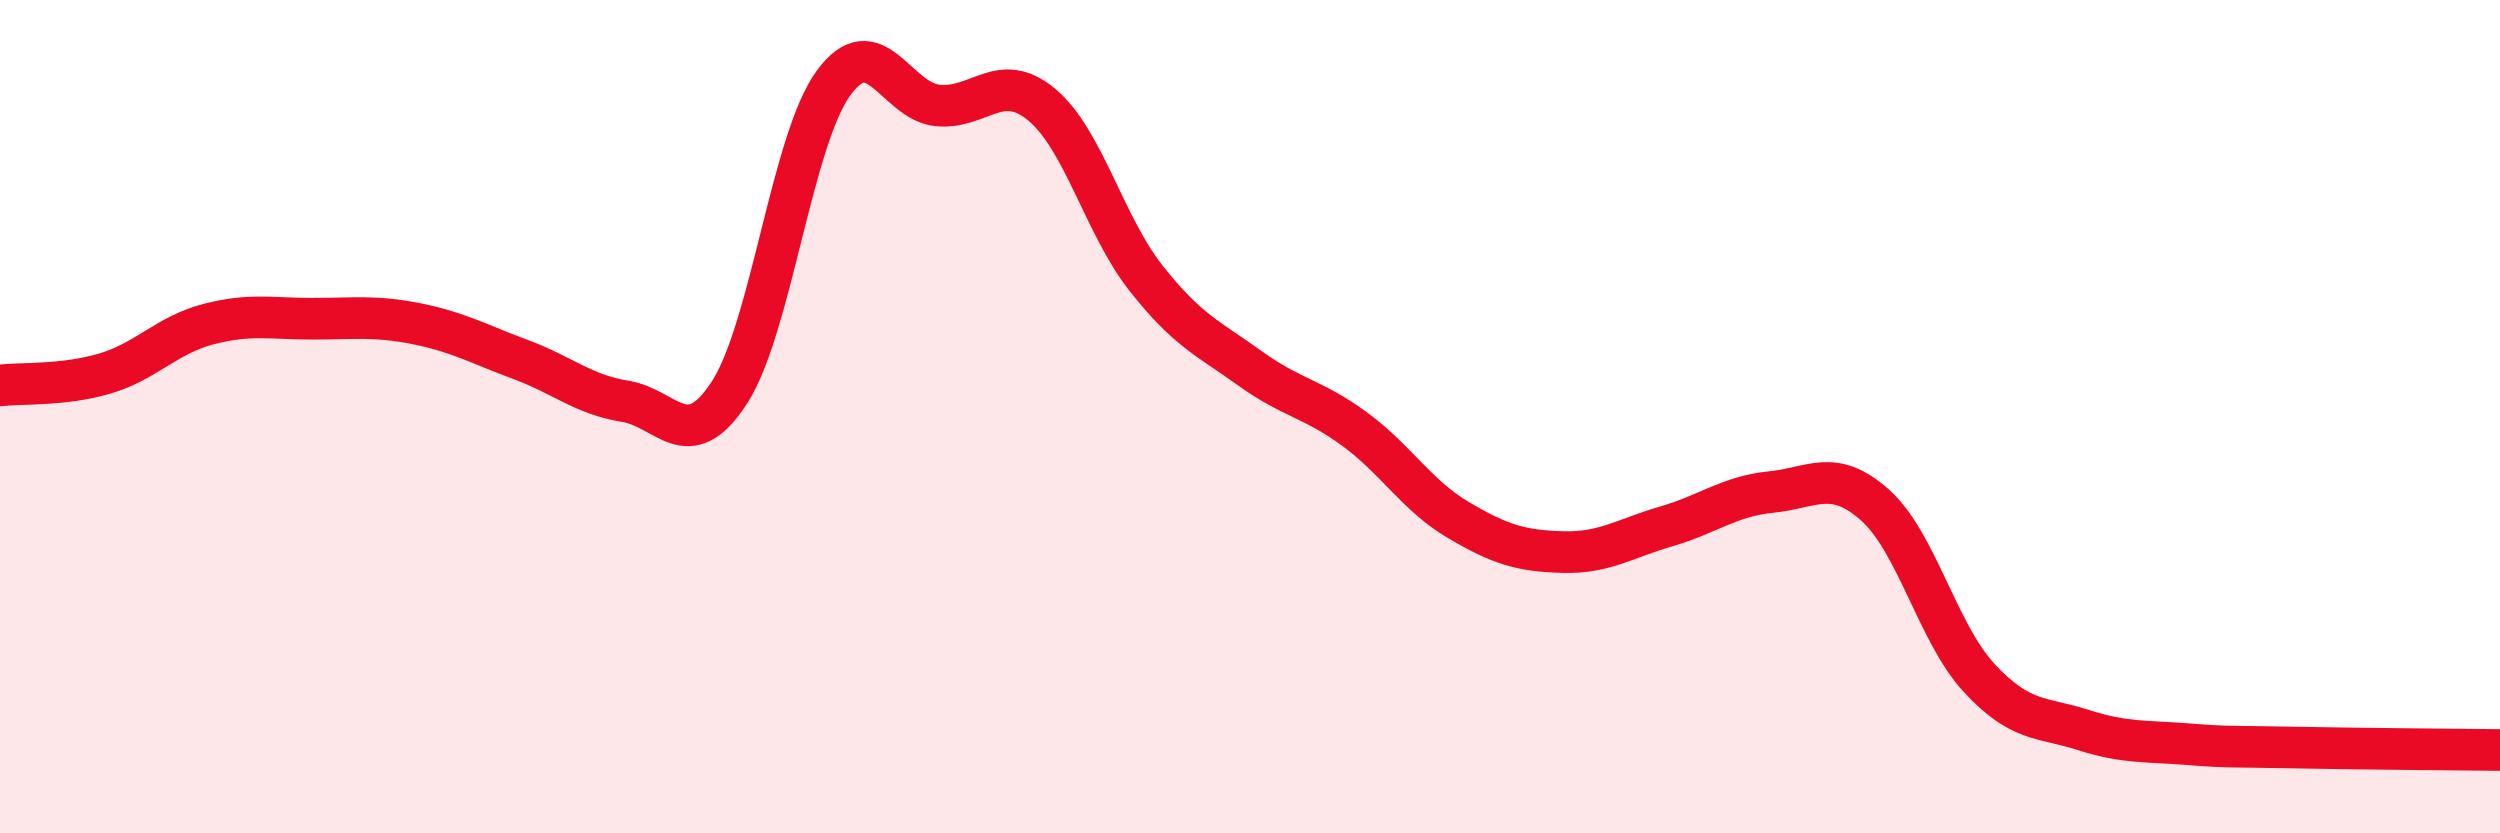
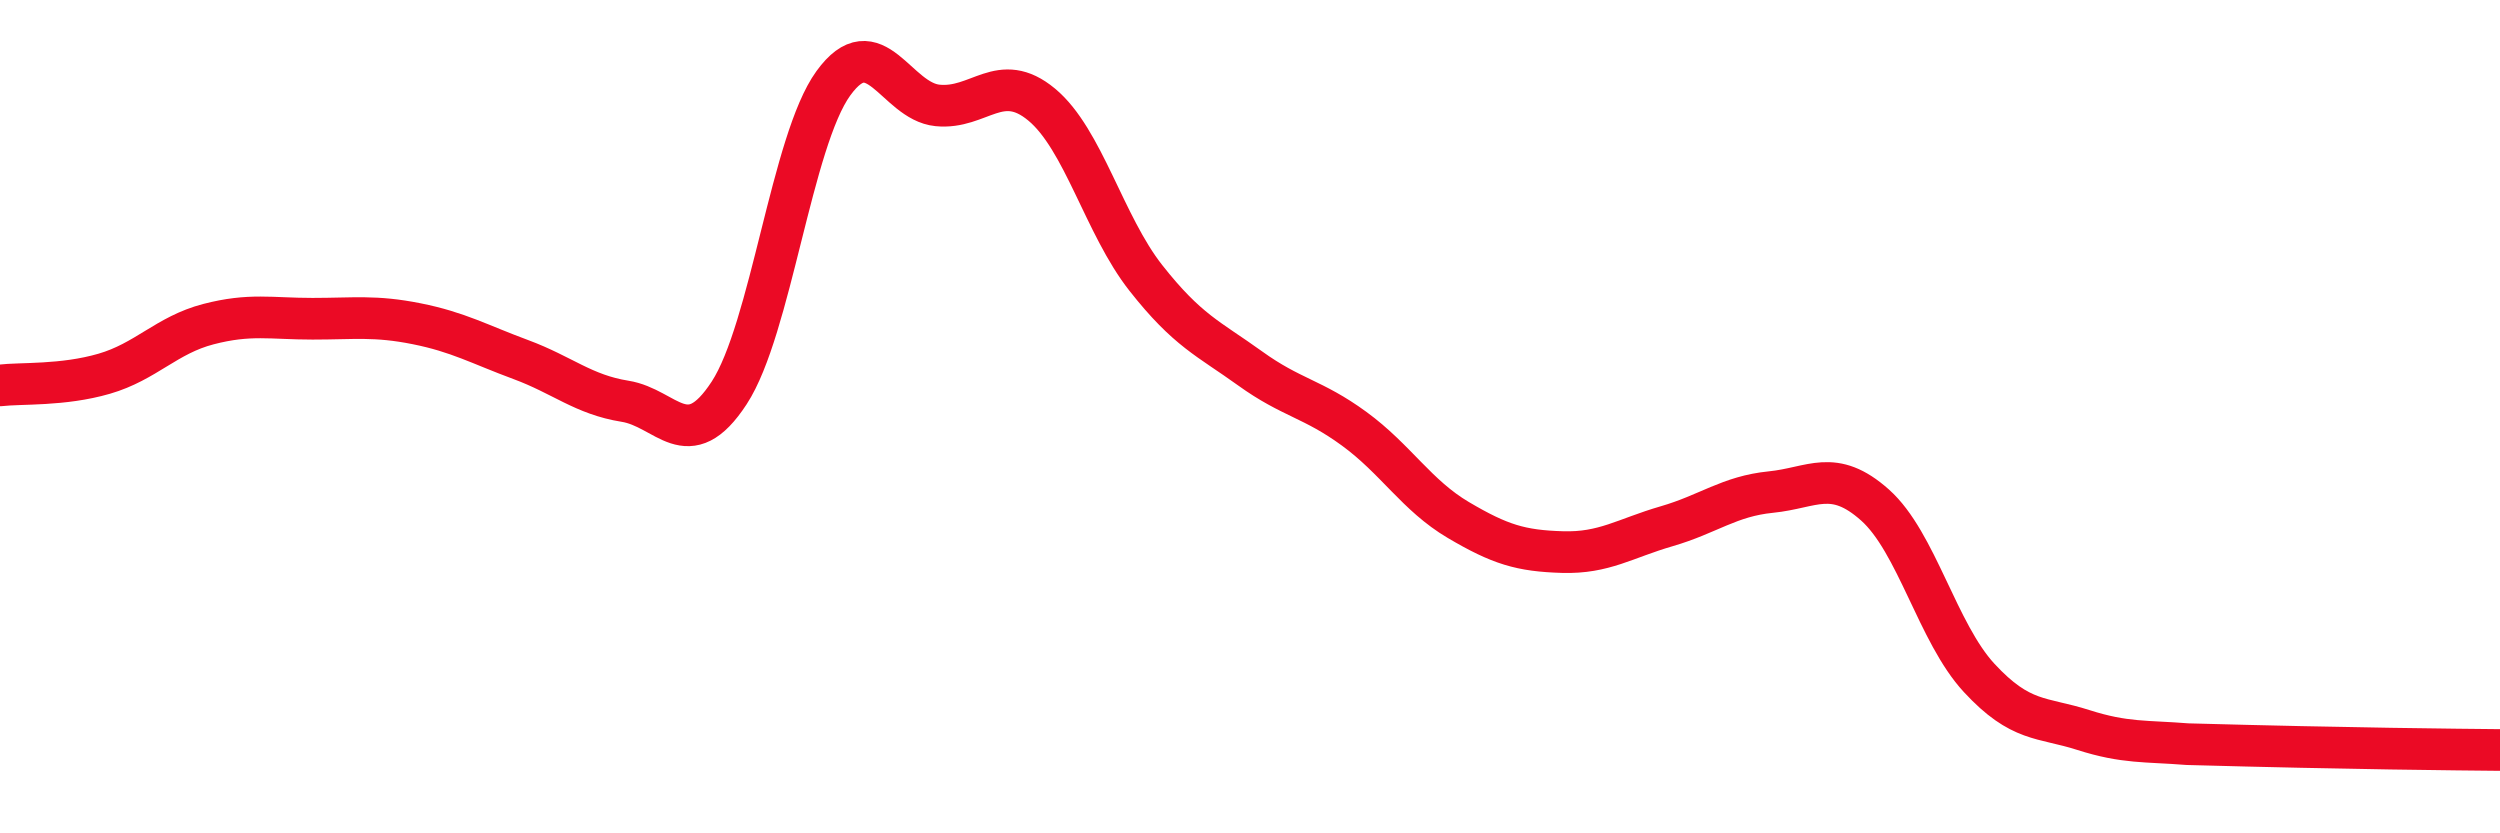
<svg xmlns="http://www.w3.org/2000/svg" width="60" height="20" viewBox="0 0 60 20">
-   <path d="M 0,9.25 C 0.5,9.19 1.5,9.26 2.5,8.97 C 3.5,8.68 4,8.04 5,7.78 C 6,7.52 6.5,7.65 7.5,7.65 C 8.5,7.65 9,7.57 10,7.77 C 11,7.97 11.5,8.26 12.5,8.63 C 13.5,9 14,9.47 15,9.63 C 16,9.79 16.5,10.96 17.5,9.43 C 18.5,7.9 19,3.38 20,2 C 21,0.62 21.5,2.43 22.5,2.53 C 23.5,2.63 24,1.68 25,2.51 C 26,3.34 26.5,5.4 27.5,6.67 C 28.5,7.94 29,8.12 30,8.84 C 31,9.56 31.5,9.56 32.5,10.29 C 33.5,11.02 34,11.89 35,12.48 C 36,13.07 36.5,13.22 37.5,13.25 C 38.5,13.28 39,12.92 40,12.63 C 41,12.34 41.5,11.91 42.5,11.81 C 43.5,11.71 44,11.23 45,12.12 C 46,13.01 46.5,15.19 47.5,16.27 C 48.5,17.35 49,17.2 50,17.52 C 51,17.84 51.5,17.78 52.5,17.86 C 53.5,17.94 53.5,17.91 55,17.94 C 56.5,17.97 59,17.99 60,18L60 20L0 20Z" fill="#EB0A25" opacity="0.1" stroke-linecap="round" stroke-linejoin="round" />
-   <path d="M 0,9.25 C 0.5,9.19 1.5,9.26 2.5,8.97 C 3.5,8.68 4,8.04 5,7.78 C 6,7.52 6.5,7.65 7.5,7.65 C 8.5,7.65 9,7.57 10,7.77 C 11,7.97 11.5,8.26 12.5,8.63 C 13.5,9 14,9.47 15,9.63 C 16,9.79 16.5,10.96 17.5,9.43 C 18.5,7.9 19,3.38 20,2 C 21,0.62 21.5,2.43 22.5,2.53 C 23.5,2.63 24,1.68 25,2.51 C 26,3.34 26.5,5.4 27.5,6.67 C 28.5,7.94 29,8.12 30,8.84 C 31,9.56 31.5,9.56 32.5,10.29 C 33.5,11.02 34,11.89 35,12.48 C 36,13.07 36.5,13.22 37.5,13.25 C 38.5,13.28 39,12.92 40,12.63 C 41,12.34 41.5,11.91 42.5,11.81 C 43.5,11.71 44,11.23 45,12.12 C 46,13.01 46.5,15.19 47.5,16.27 C 48.5,17.35 49,17.2 50,17.52 C 51,17.84 51.5,17.78 52.5,17.86 C 53.5,17.94 53.5,17.91 55,17.94 C 56.5,17.97 59,17.99 60,18" stroke="#EB0A25" stroke-width="1" fill="none" stroke-linecap="round" stroke-linejoin="round" />
+   <path d="M 0,9.25 C 0.5,9.19 1.5,9.26 2.5,8.97 C 3.5,8.68 4,8.04 5,7.78 C 6,7.52 6.5,7.65 7.5,7.65 C 8.5,7.65 9,7.57 10,7.77 C 11,7.97 11.5,8.26 12.5,8.63 C 13.5,9 14,9.47 15,9.63 C 16,9.79 16.5,10.96 17.5,9.43 C 18.5,7.9 19,3.38 20,2 C 21,0.62 21.5,2.43 22.5,2.53 C 23.5,2.63 24,1.68 25,2.51 C 26,3.34 26.5,5.4 27.5,6.67 C 28.5,7.94 29,8.12 30,8.84 C 31,9.56 31.5,9.56 32.5,10.29 C 33.5,11.02 34,11.89 35,12.48 C 36,13.07 36.5,13.22 37.5,13.25 C 38.5,13.28 39,12.92 40,12.63 C 41,12.34 41.5,11.91 42.5,11.81 C 43.5,11.71 44,11.23 45,12.12 C 46,13.01 46.5,15.19 47.5,16.27 C 48.5,17.35 49,17.2 50,17.52 C 51,17.84 51.5,17.78 52.5,17.86 C 56.5,17.97 59,17.99 60,18" stroke="#EB0A25" stroke-width="1" fill="none" stroke-linecap="round" stroke-linejoin="round" />
</svg>